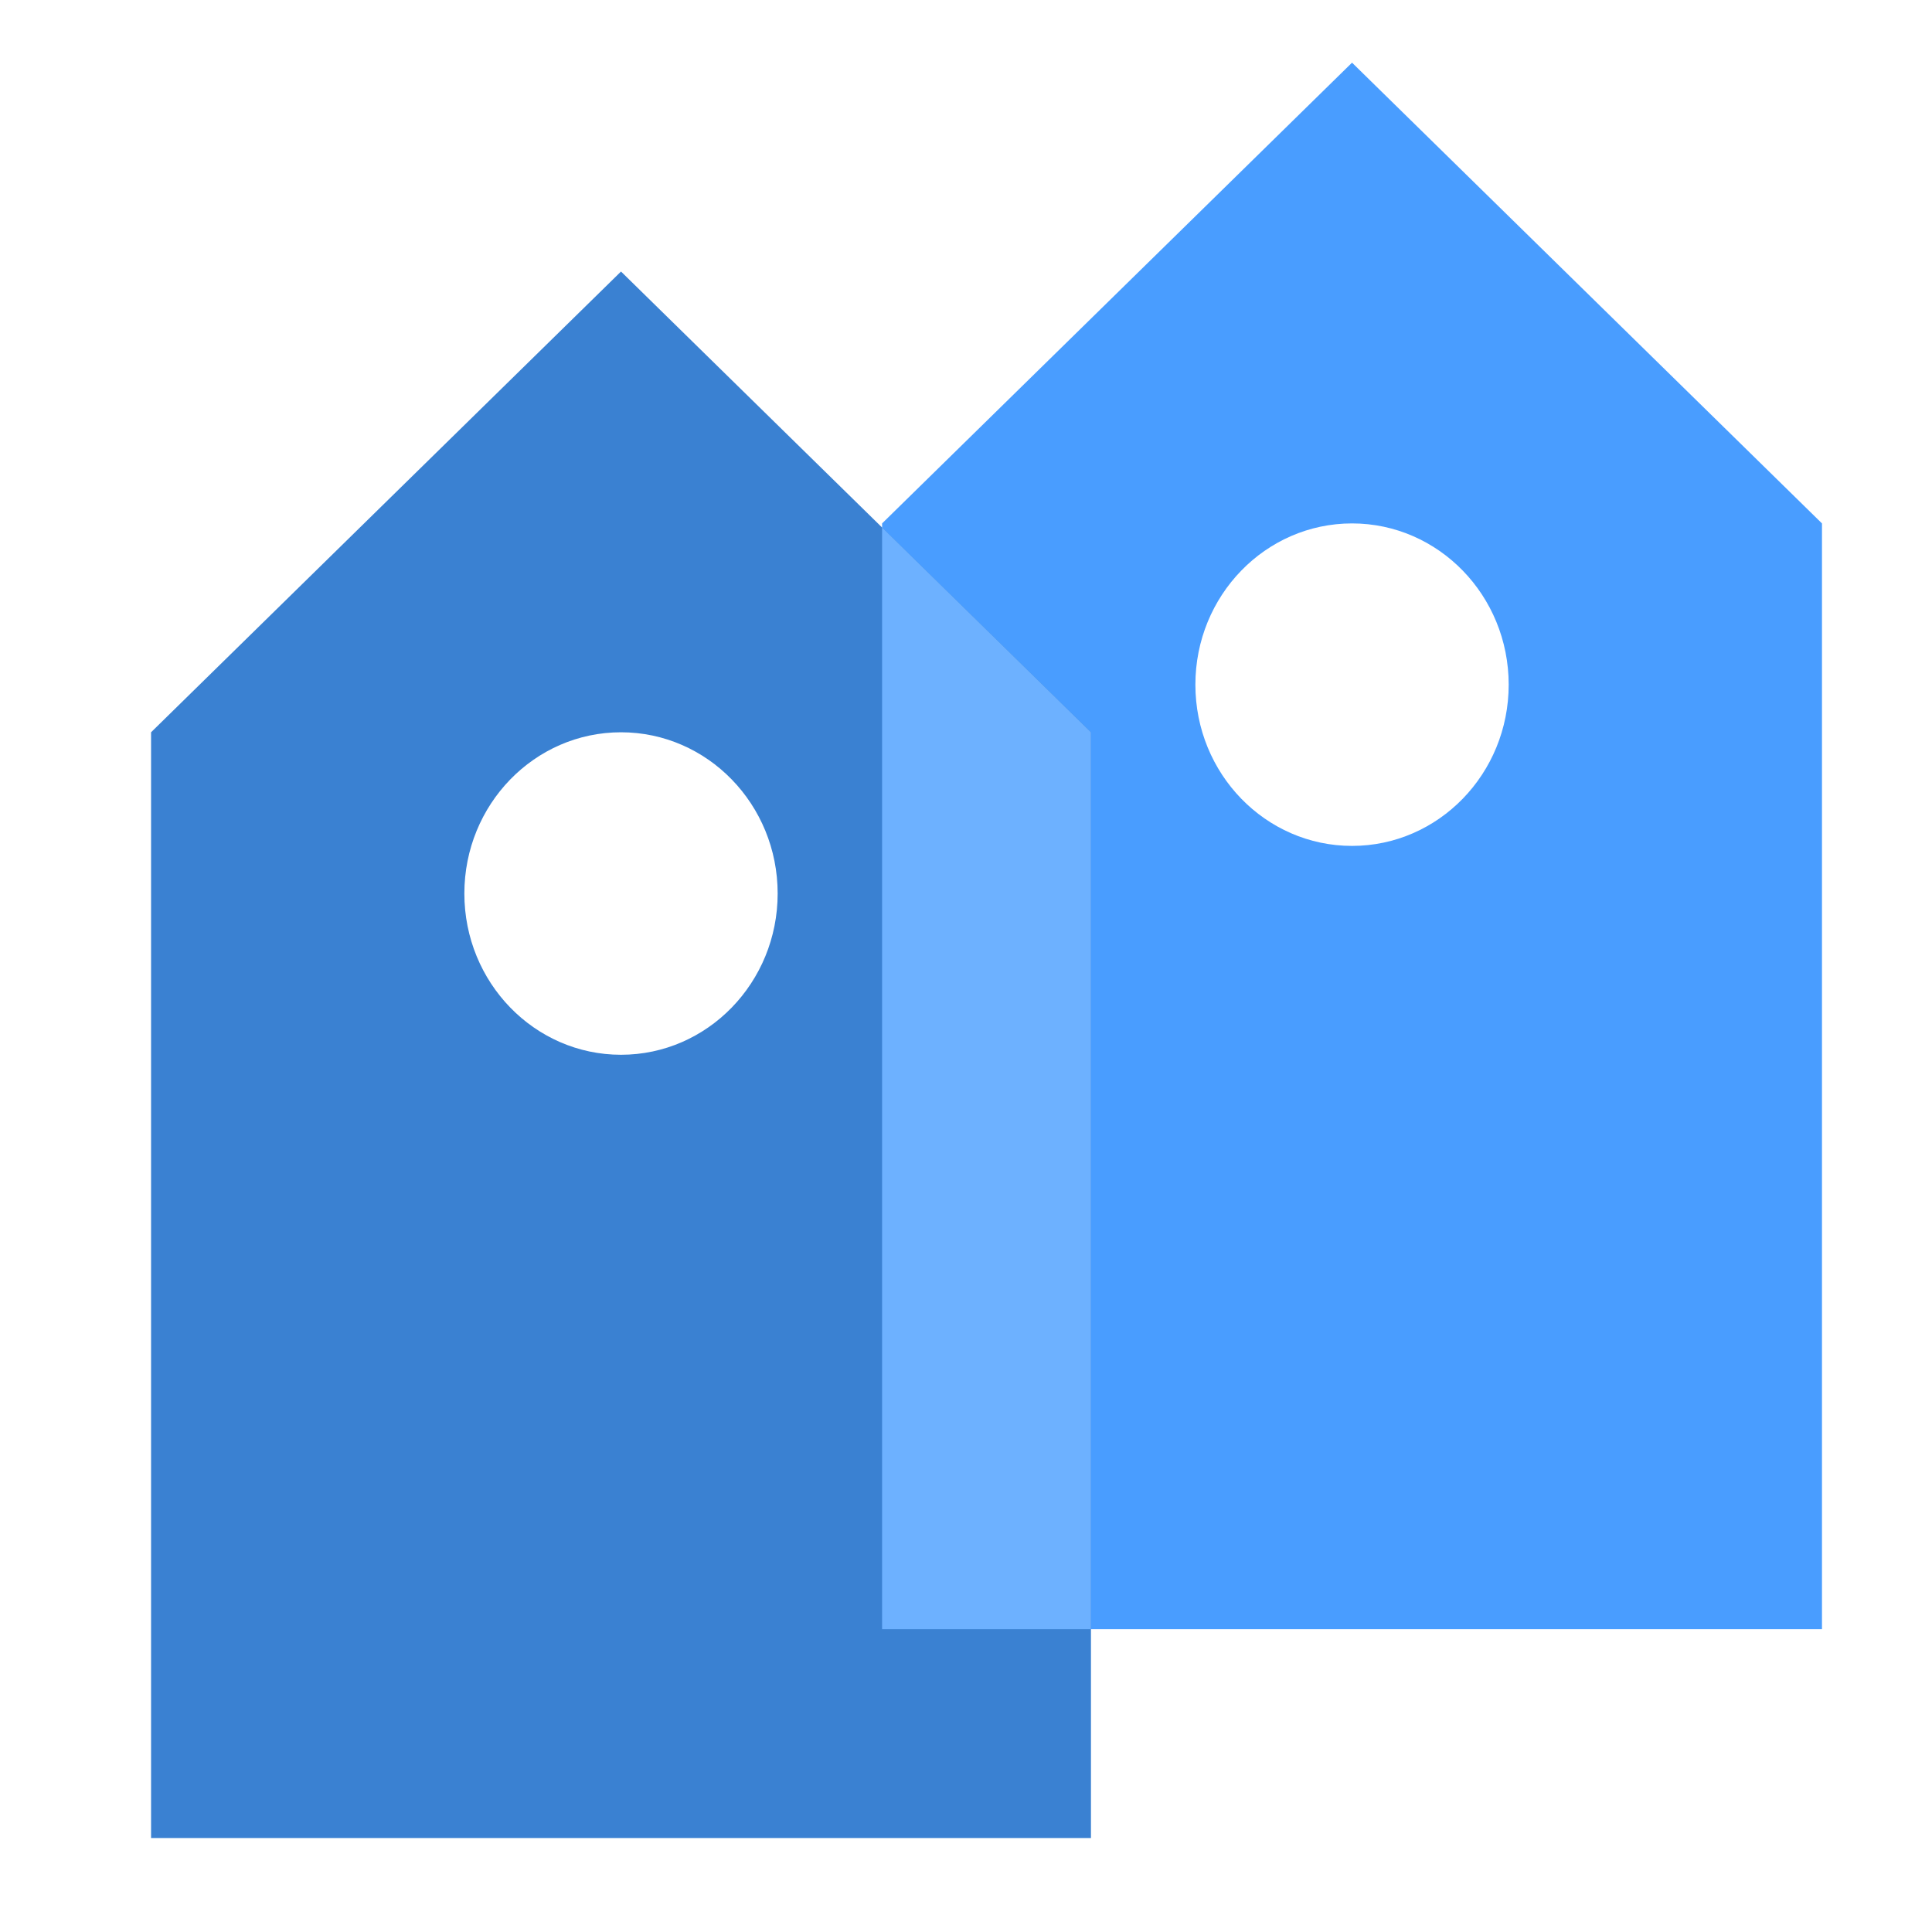
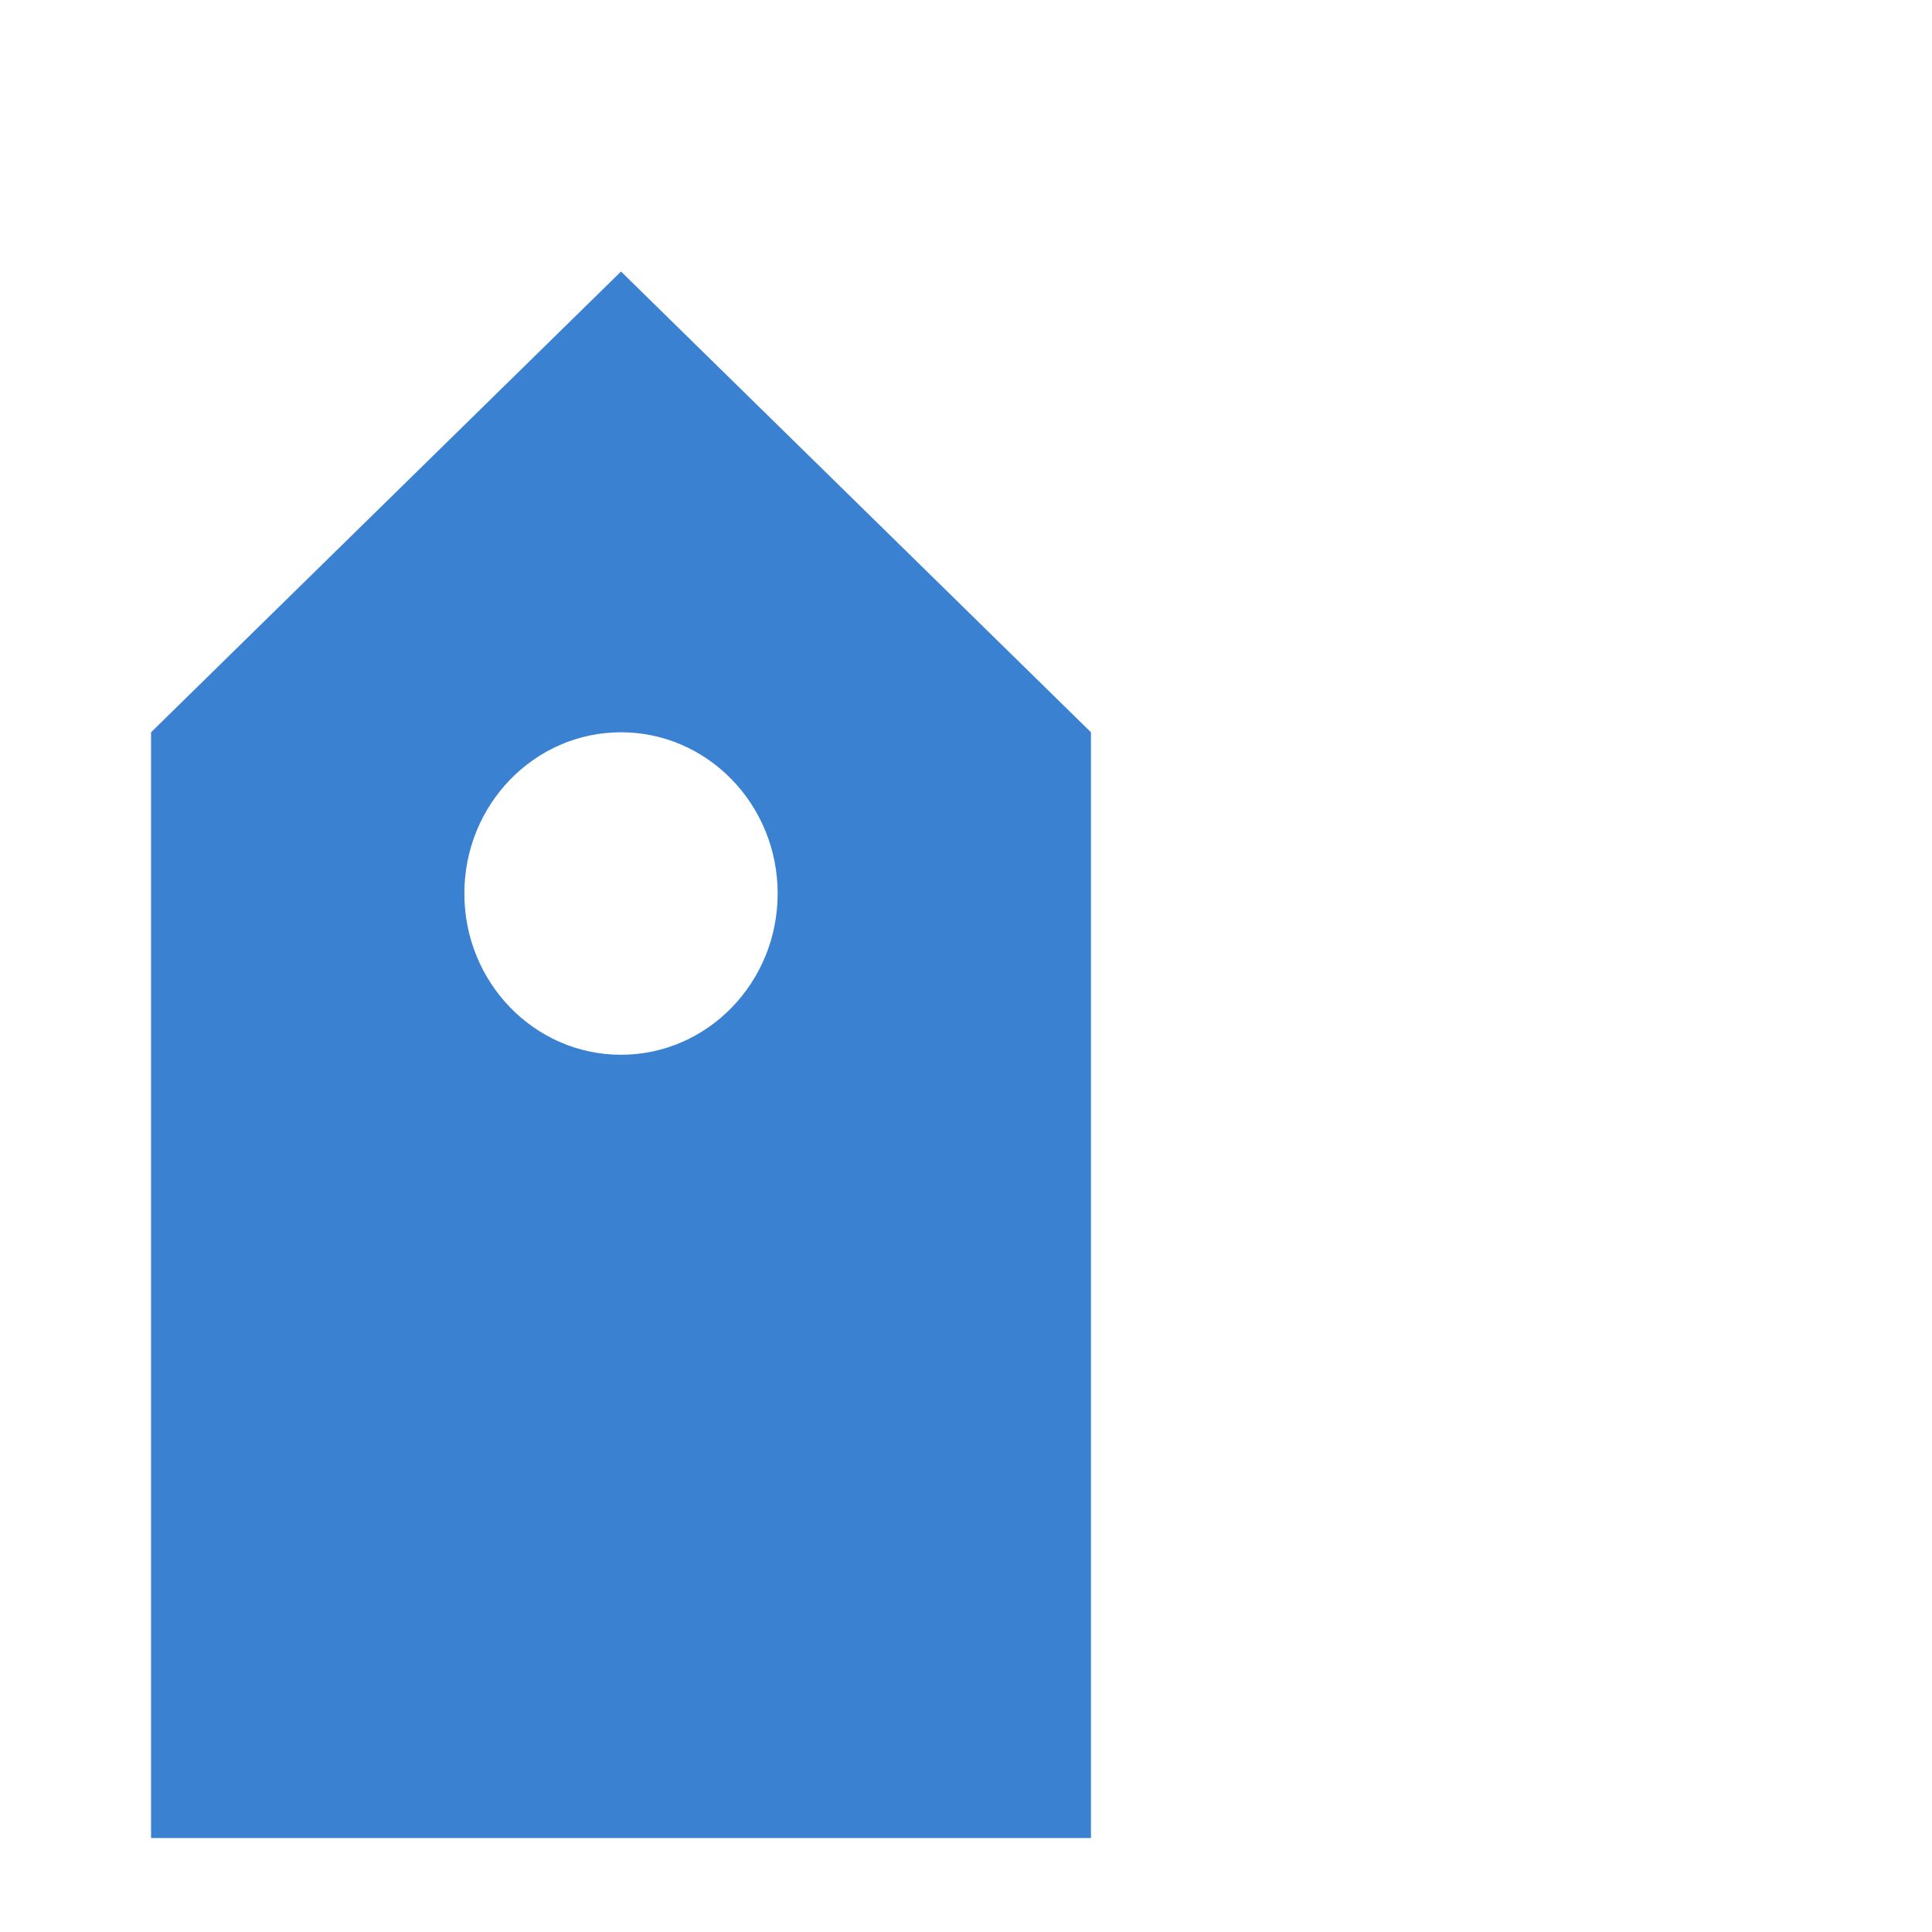
<svg xmlns="http://www.w3.org/2000/svg" width="37" height="37" viewBox="0 0 37 37" fill="none">
-   <path fill-rule="evenodd" clip-rule="evenodd" d="M25.893 1.2L16.893 10.024L16.893 31.2L34.893 31.2L34.893 10.024L25.893 1.2ZM25.893 16.2C27.549 16.2 28.893 14.818 28.893 13.112C28.893 11.406 27.549 10.024 25.893 10.024C24.236 10.024 22.893 11.406 22.893 13.112C22.893 14.818 24.236 16.2 25.893 16.2Z" fill="#499DFF" />
  <path fill-rule="evenodd" clip-rule="evenodd" d="M11.893 5.2L2.893 14.024L2.893 35.2L20.893 35.2L20.893 14.024L11.893 5.2ZM11.893 20.2C13.549 20.2 14.893 18.817 14.893 17.112C14.893 15.406 13.549 14.024 11.893 14.024C10.236 14.024 8.893 15.406 8.893 17.112C8.893 18.817 10.236 20.2 11.893 20.2Z" fill="#3A81D2" />
-   <path d="M20.893 31.2V14.024L16.893 10.102V31.2H20.893Z" fill="#6DB1FF" />
</svg>